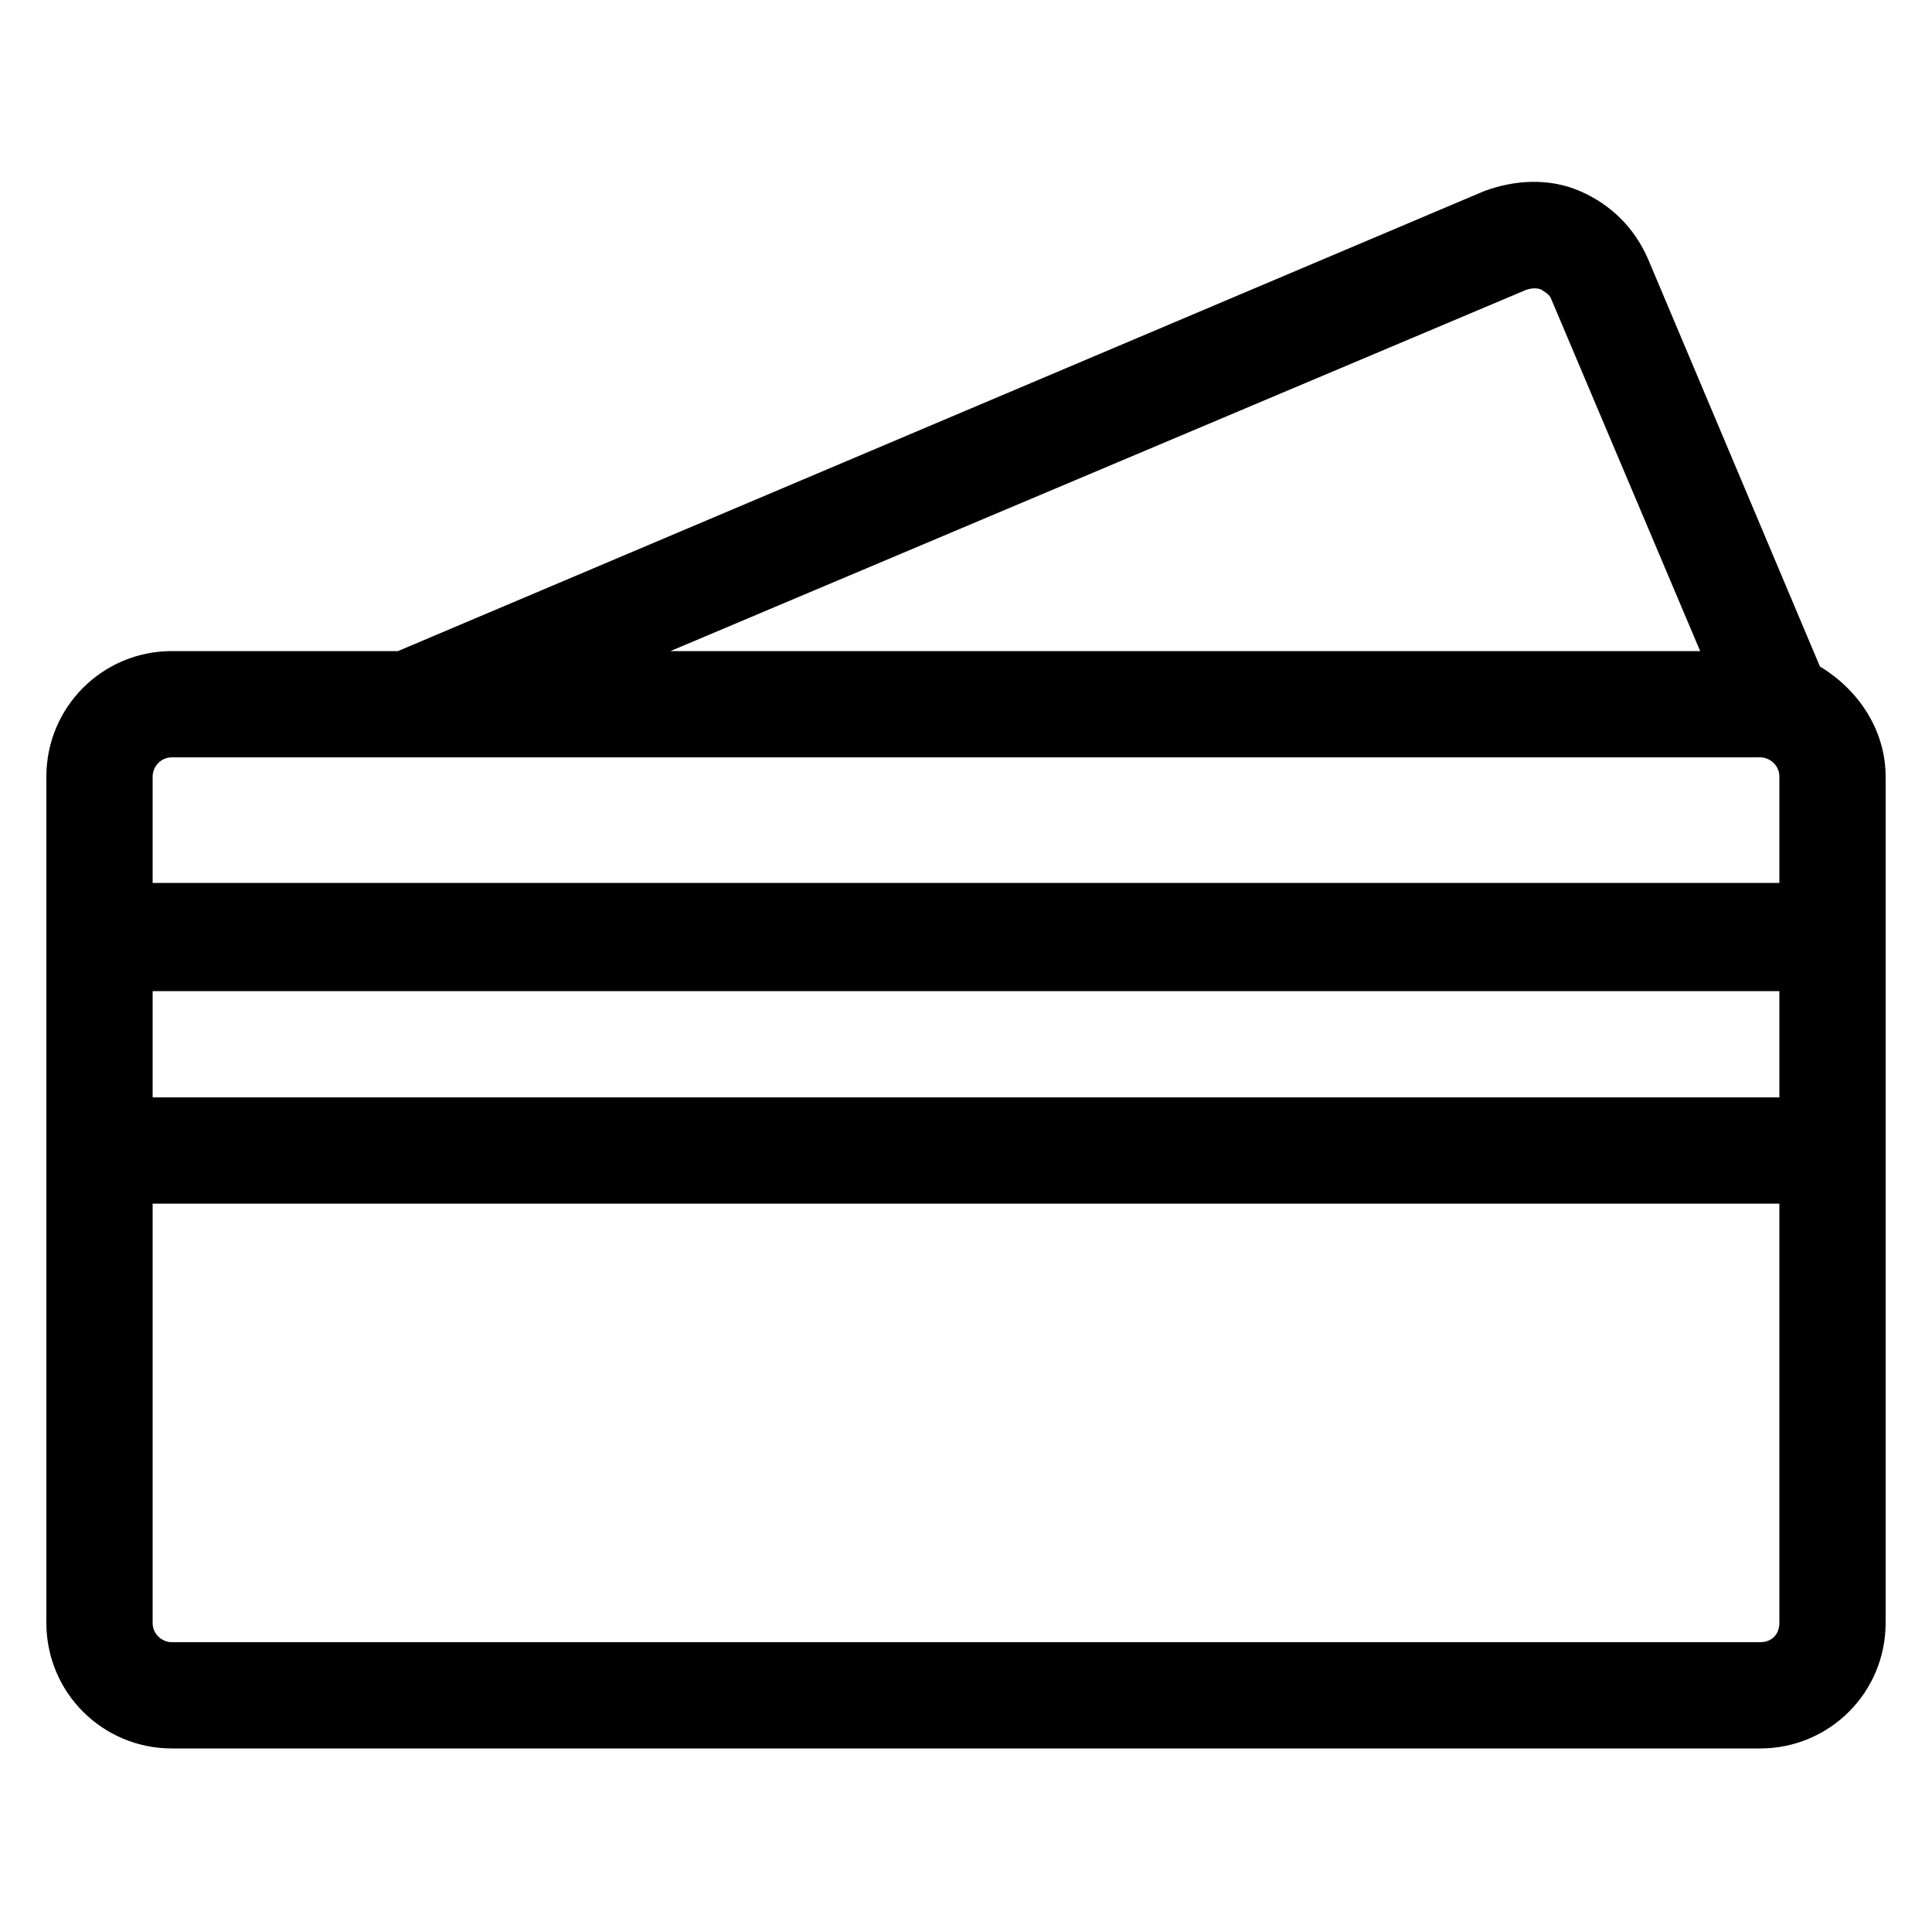
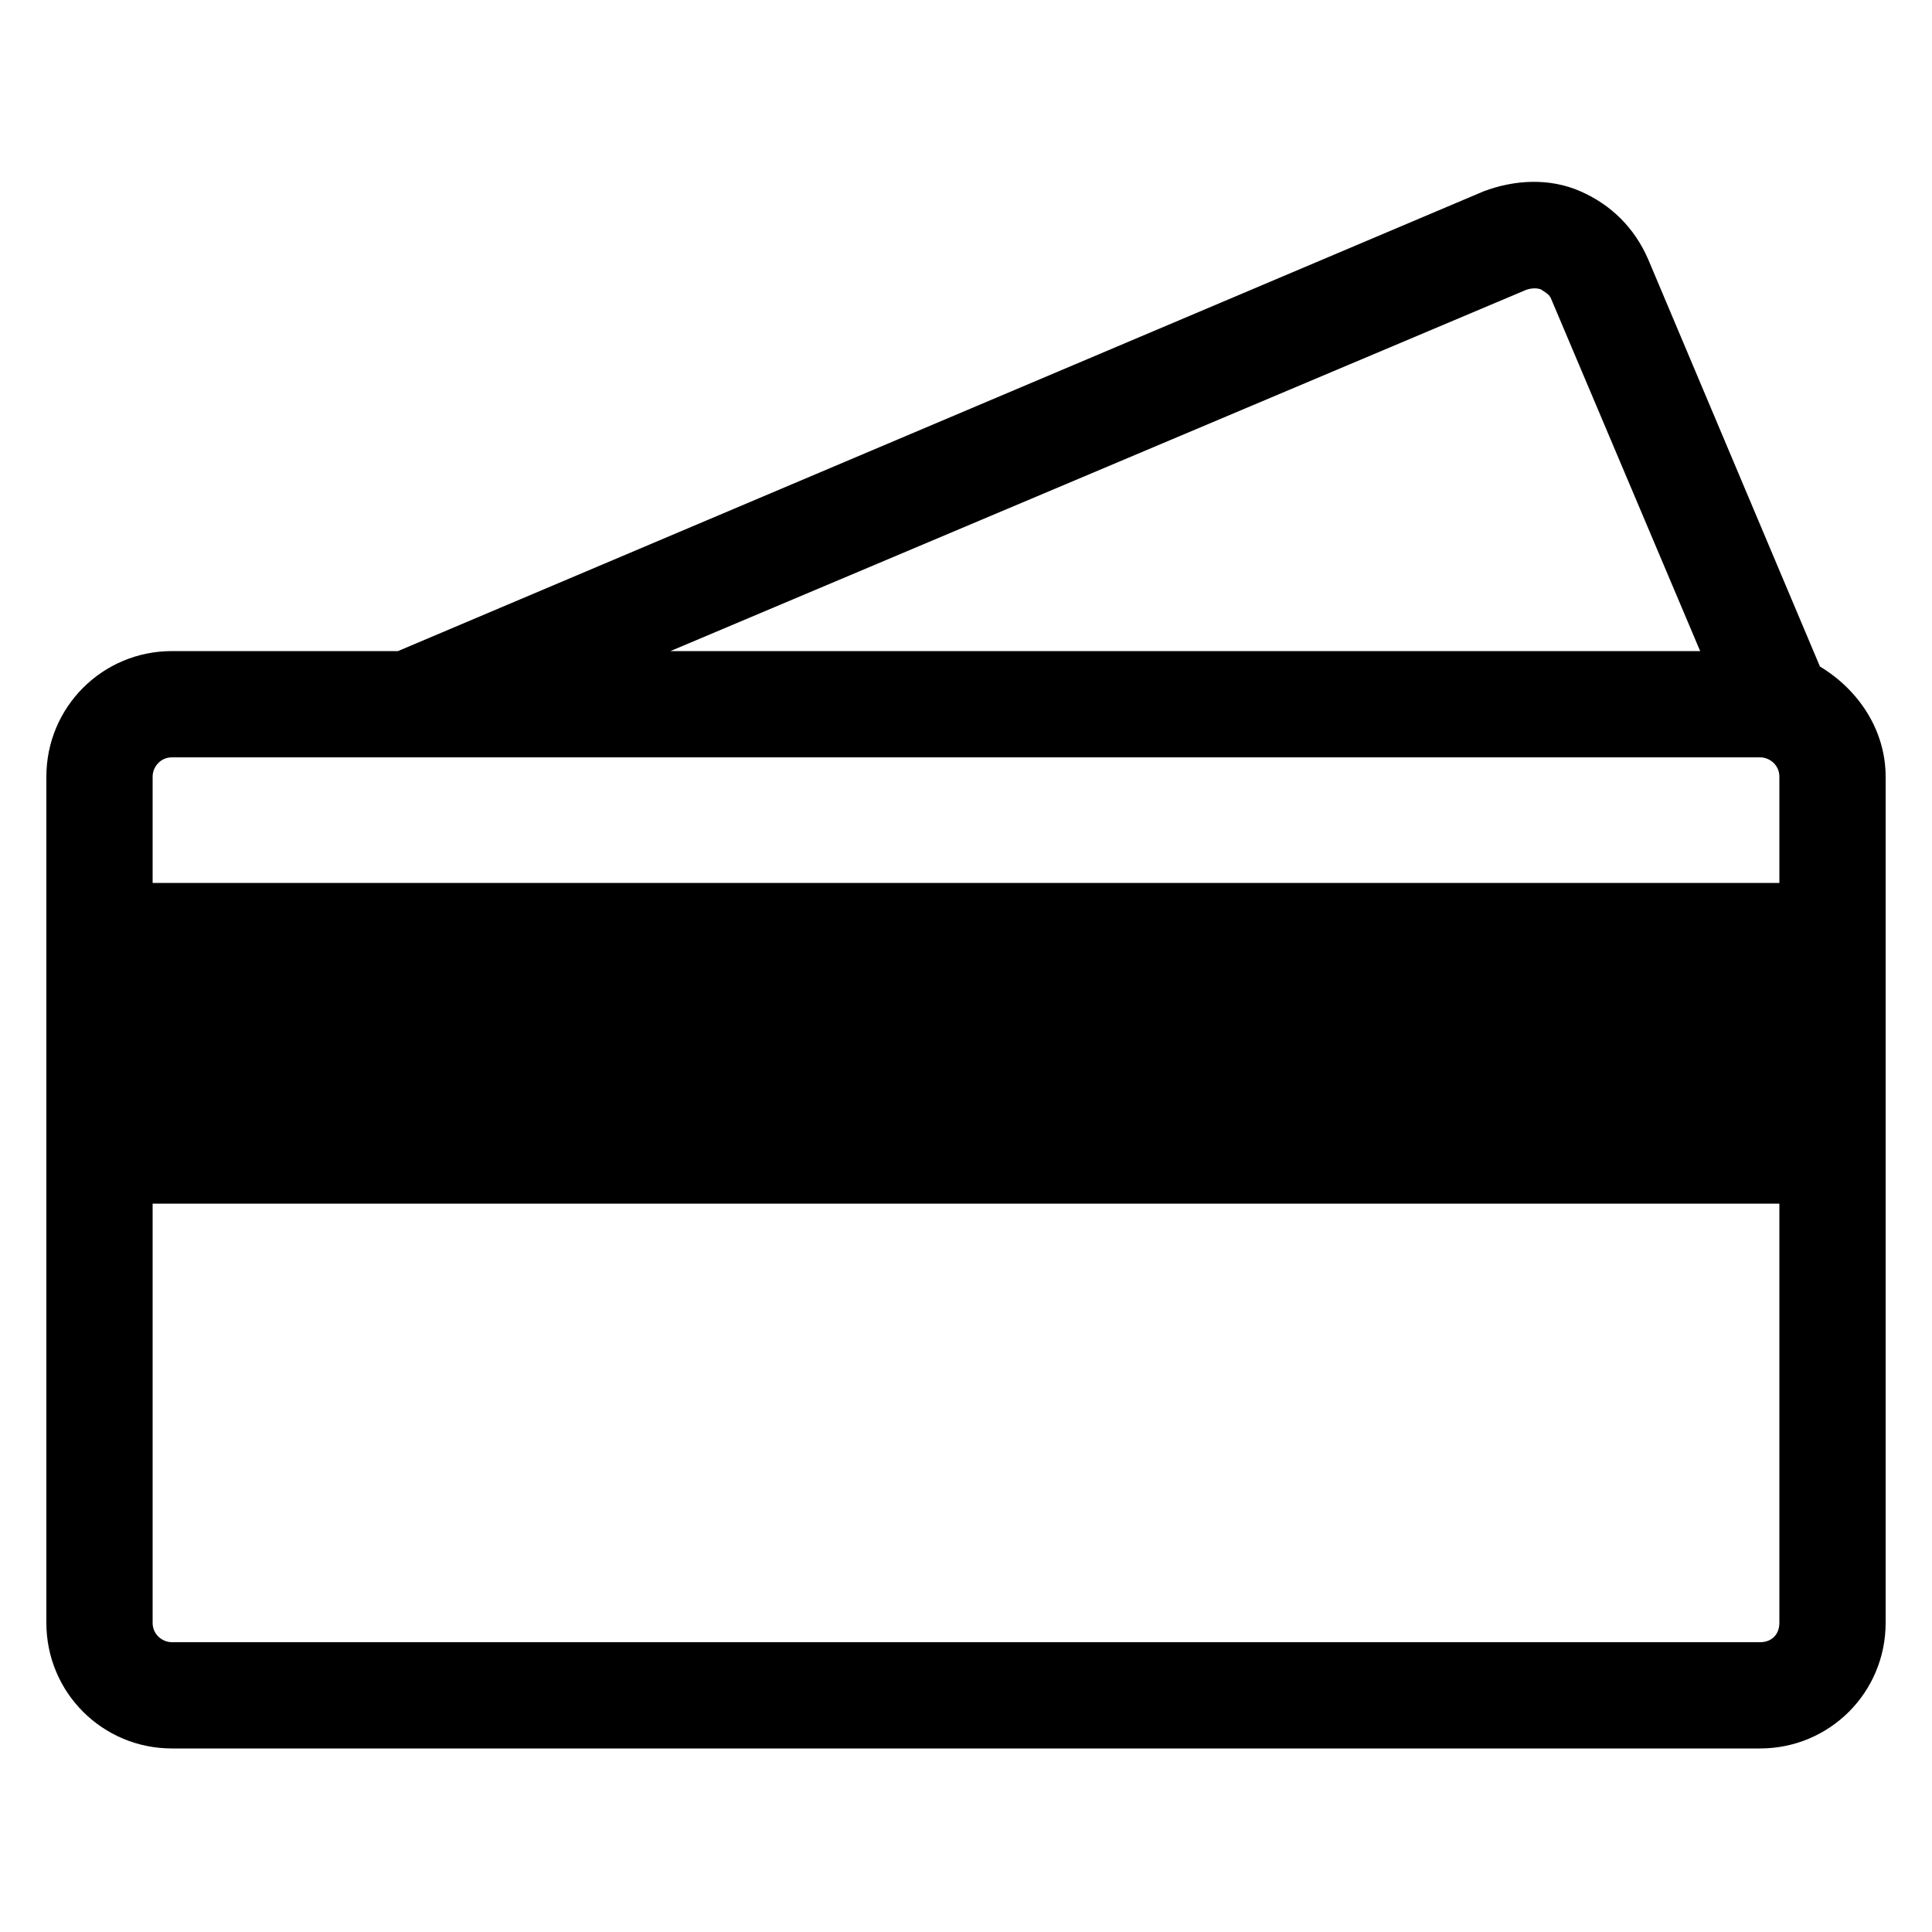
<svg xmlns="http://www.w3.org/2000/svg" version="1.1" id="Layer_1" x="0px" y="0px" viewBox="0 0 100 100" style="enable-background:new 0 0 100 100;" xml:space="preserve">
-   <path d="M94.2,34.5l-8.9-21.1c-0.7-1.6-1.9-2.8-3.5-3.5c-1.6-0.7-3.4-0.6-5,0L20.6,33.7H8.9c-3.6,0-6.5,2.9-6.5,6.5V84  c0,3.6,2.9,6.5,6.5,6.5h82.2c3.6,0,6.5-2.9,6.5-6.5V40.2C97.6,37.8,96.2,35.7,94.2,34.5z M79,15c0.3-0.1,0.6-0.1,0.8,0  c0.1,0.1,0.4,0.2,0.5,0.5l7.7,18.2H34.7L79,15z M8.9,39.2h82.2c0.5,0,1,0.4,1,1v5.5H7.9v-5.5C7.9,39.7,8.3,39.2,8.9,39.2z   M92.1,51.3v5.5H7.9v-5.5H92.1z M91.1,85H8.9c-0.5,0-1-0.4-1-1V62.3h84.2V84C92.1,84.6,91.7,85,91.1,85z" />
+   <path d="M94.2,34.5l-8.9-21.1c-0.7-1.6-1.9-2.8-3.5-3.5c-1.6-0.7-3.4-0.6-5,0L20.6,33.7H8.9c-3.6,0-6.5,2.9-6.5,6.5V84  c0,3.6,2.9,6.5,6.5,6.5h82.2c3.6,0,6.5-2.9,6.5-6.5V40.2C97.6,37.8,96.2,35.7,94.2,34.5z M79,15c0.3-0.1,0.6-0.1,0.8,0  c0.1,0.1,0.4,0.2,0.5,0.5l7.7,18.2H34.7L79,15z M8.9,39.2h82.2c0.5,0,1,0.4,1,1v5.5H7.9v-5.5C7.9,39.7,8.3,39.2,8.9,39.2z   M92.1,51.3v5.5H7.9H92.1z M91.1,85H8.9c-0.5,0-1-0.4-1-1V62.3h84.2V84C92.1,84.6,91.7,85,91.1,85z" />
</svg>